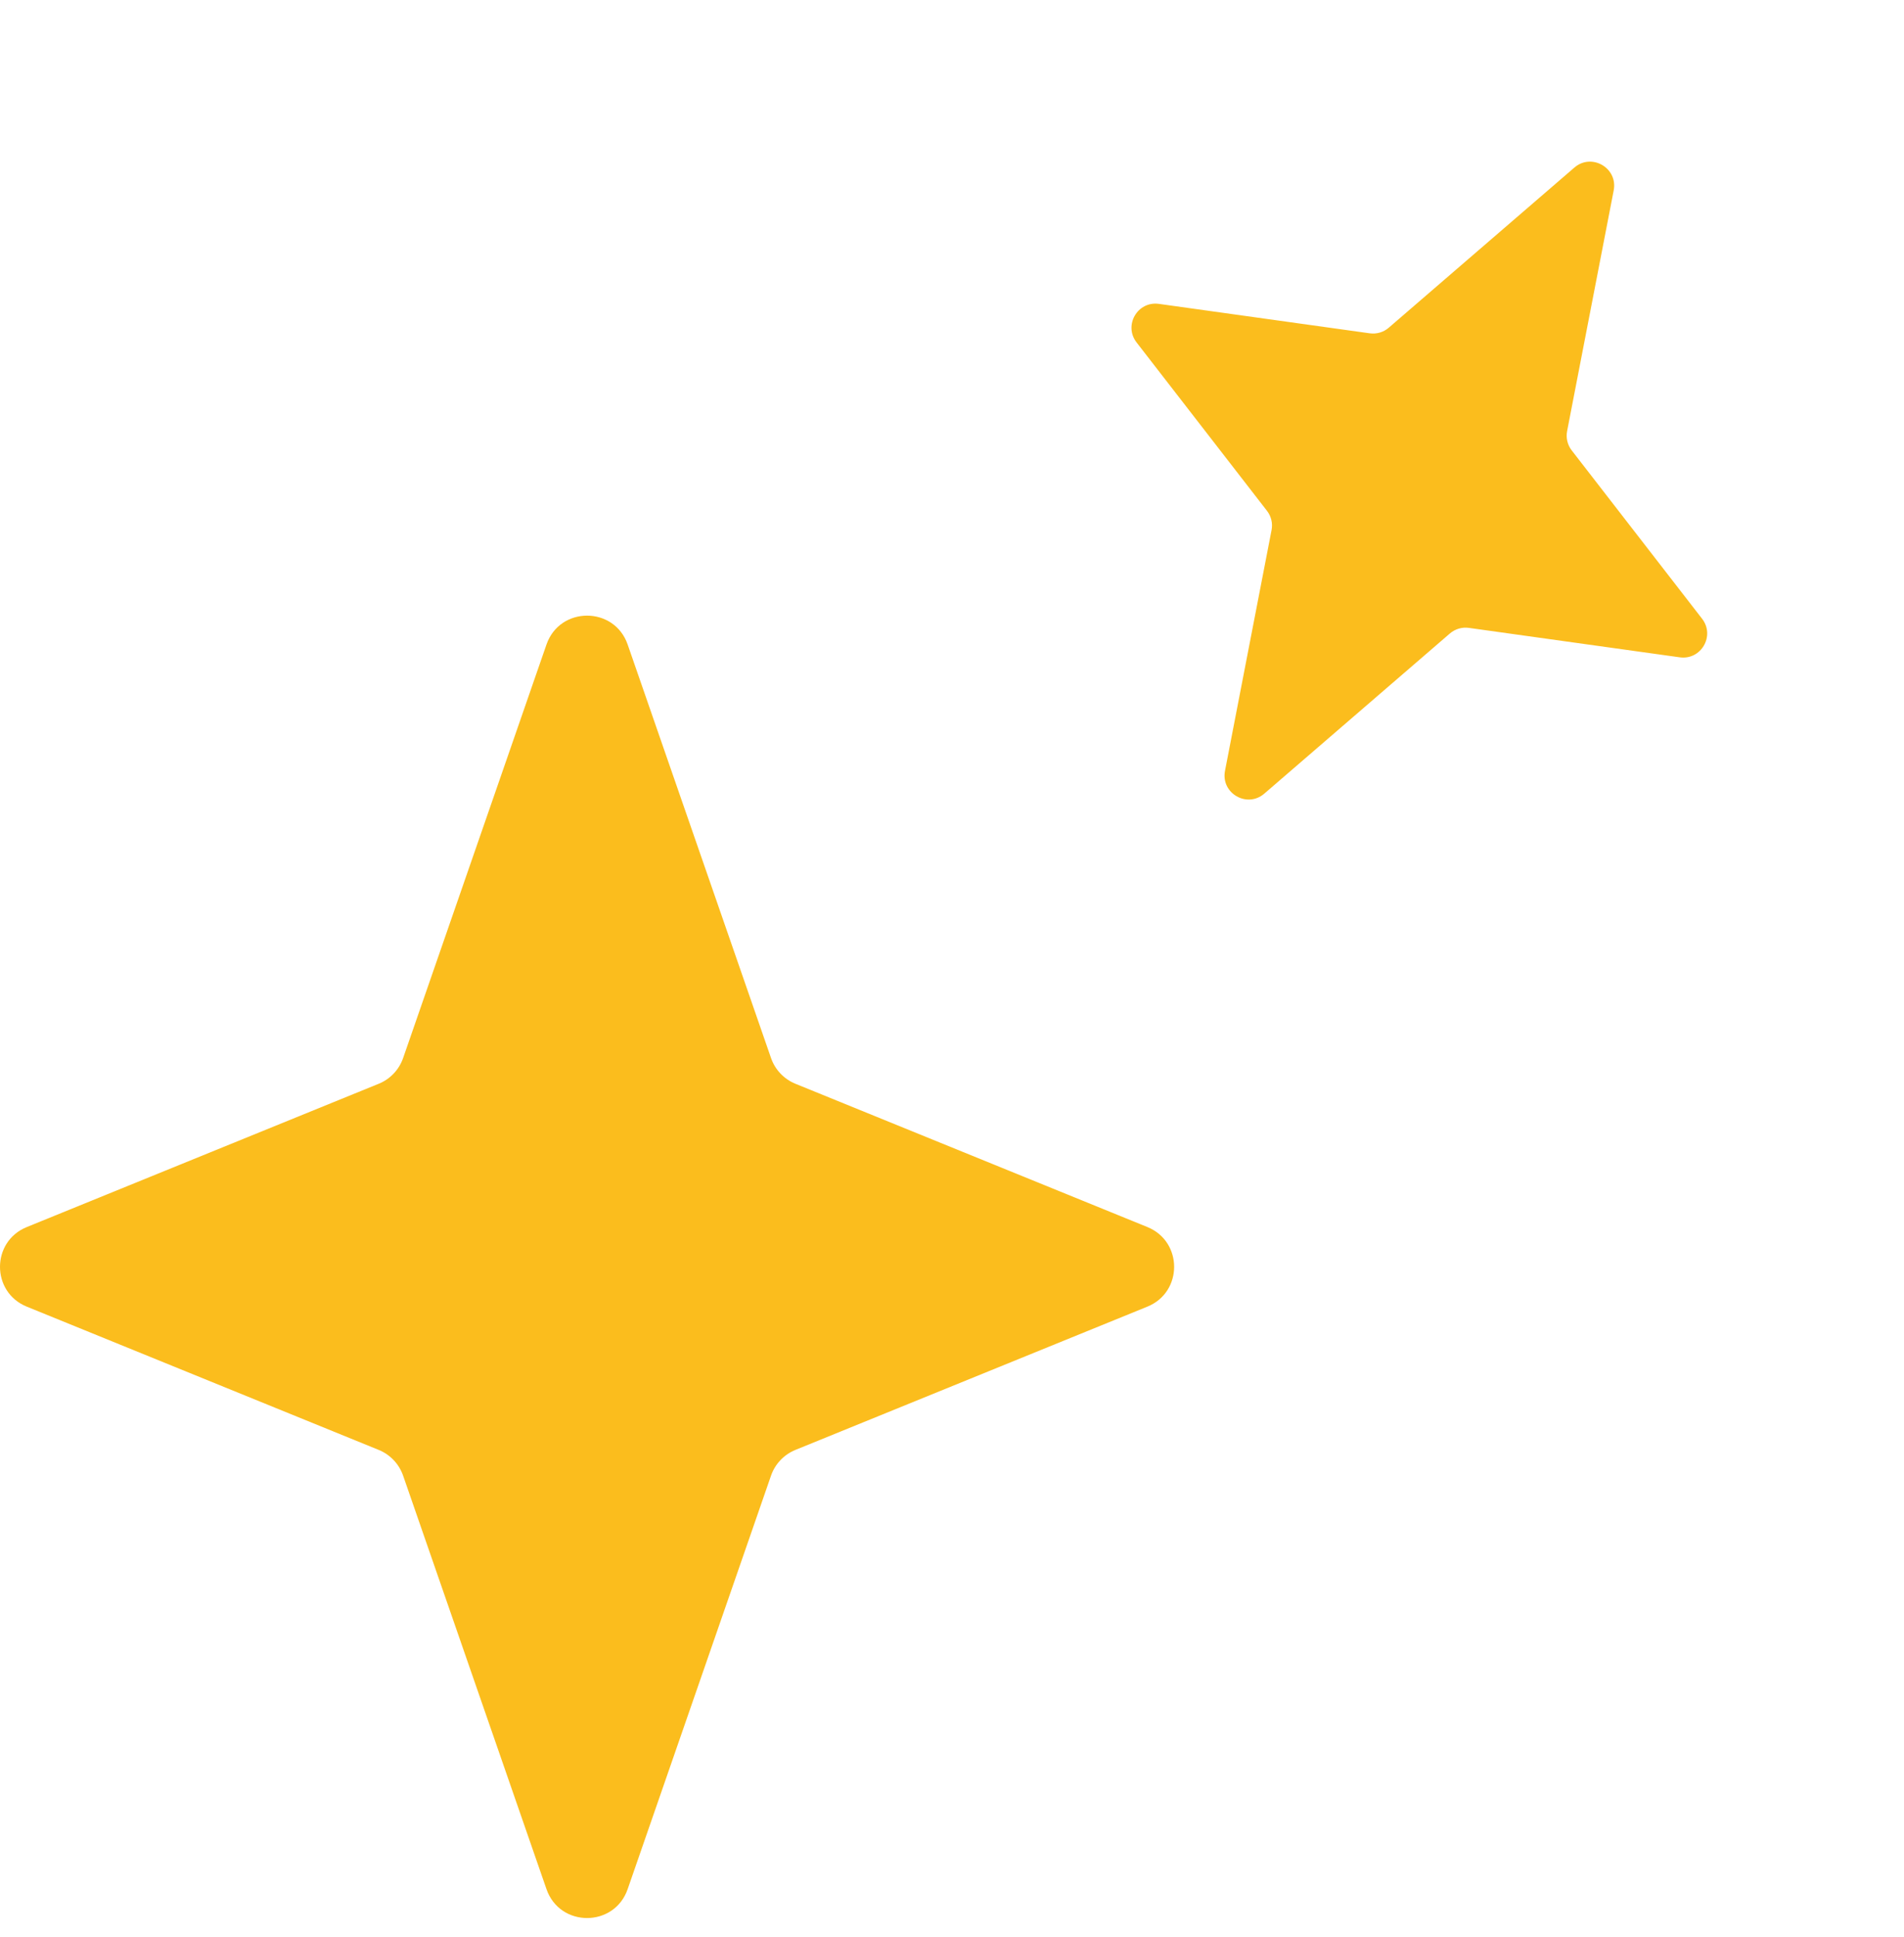
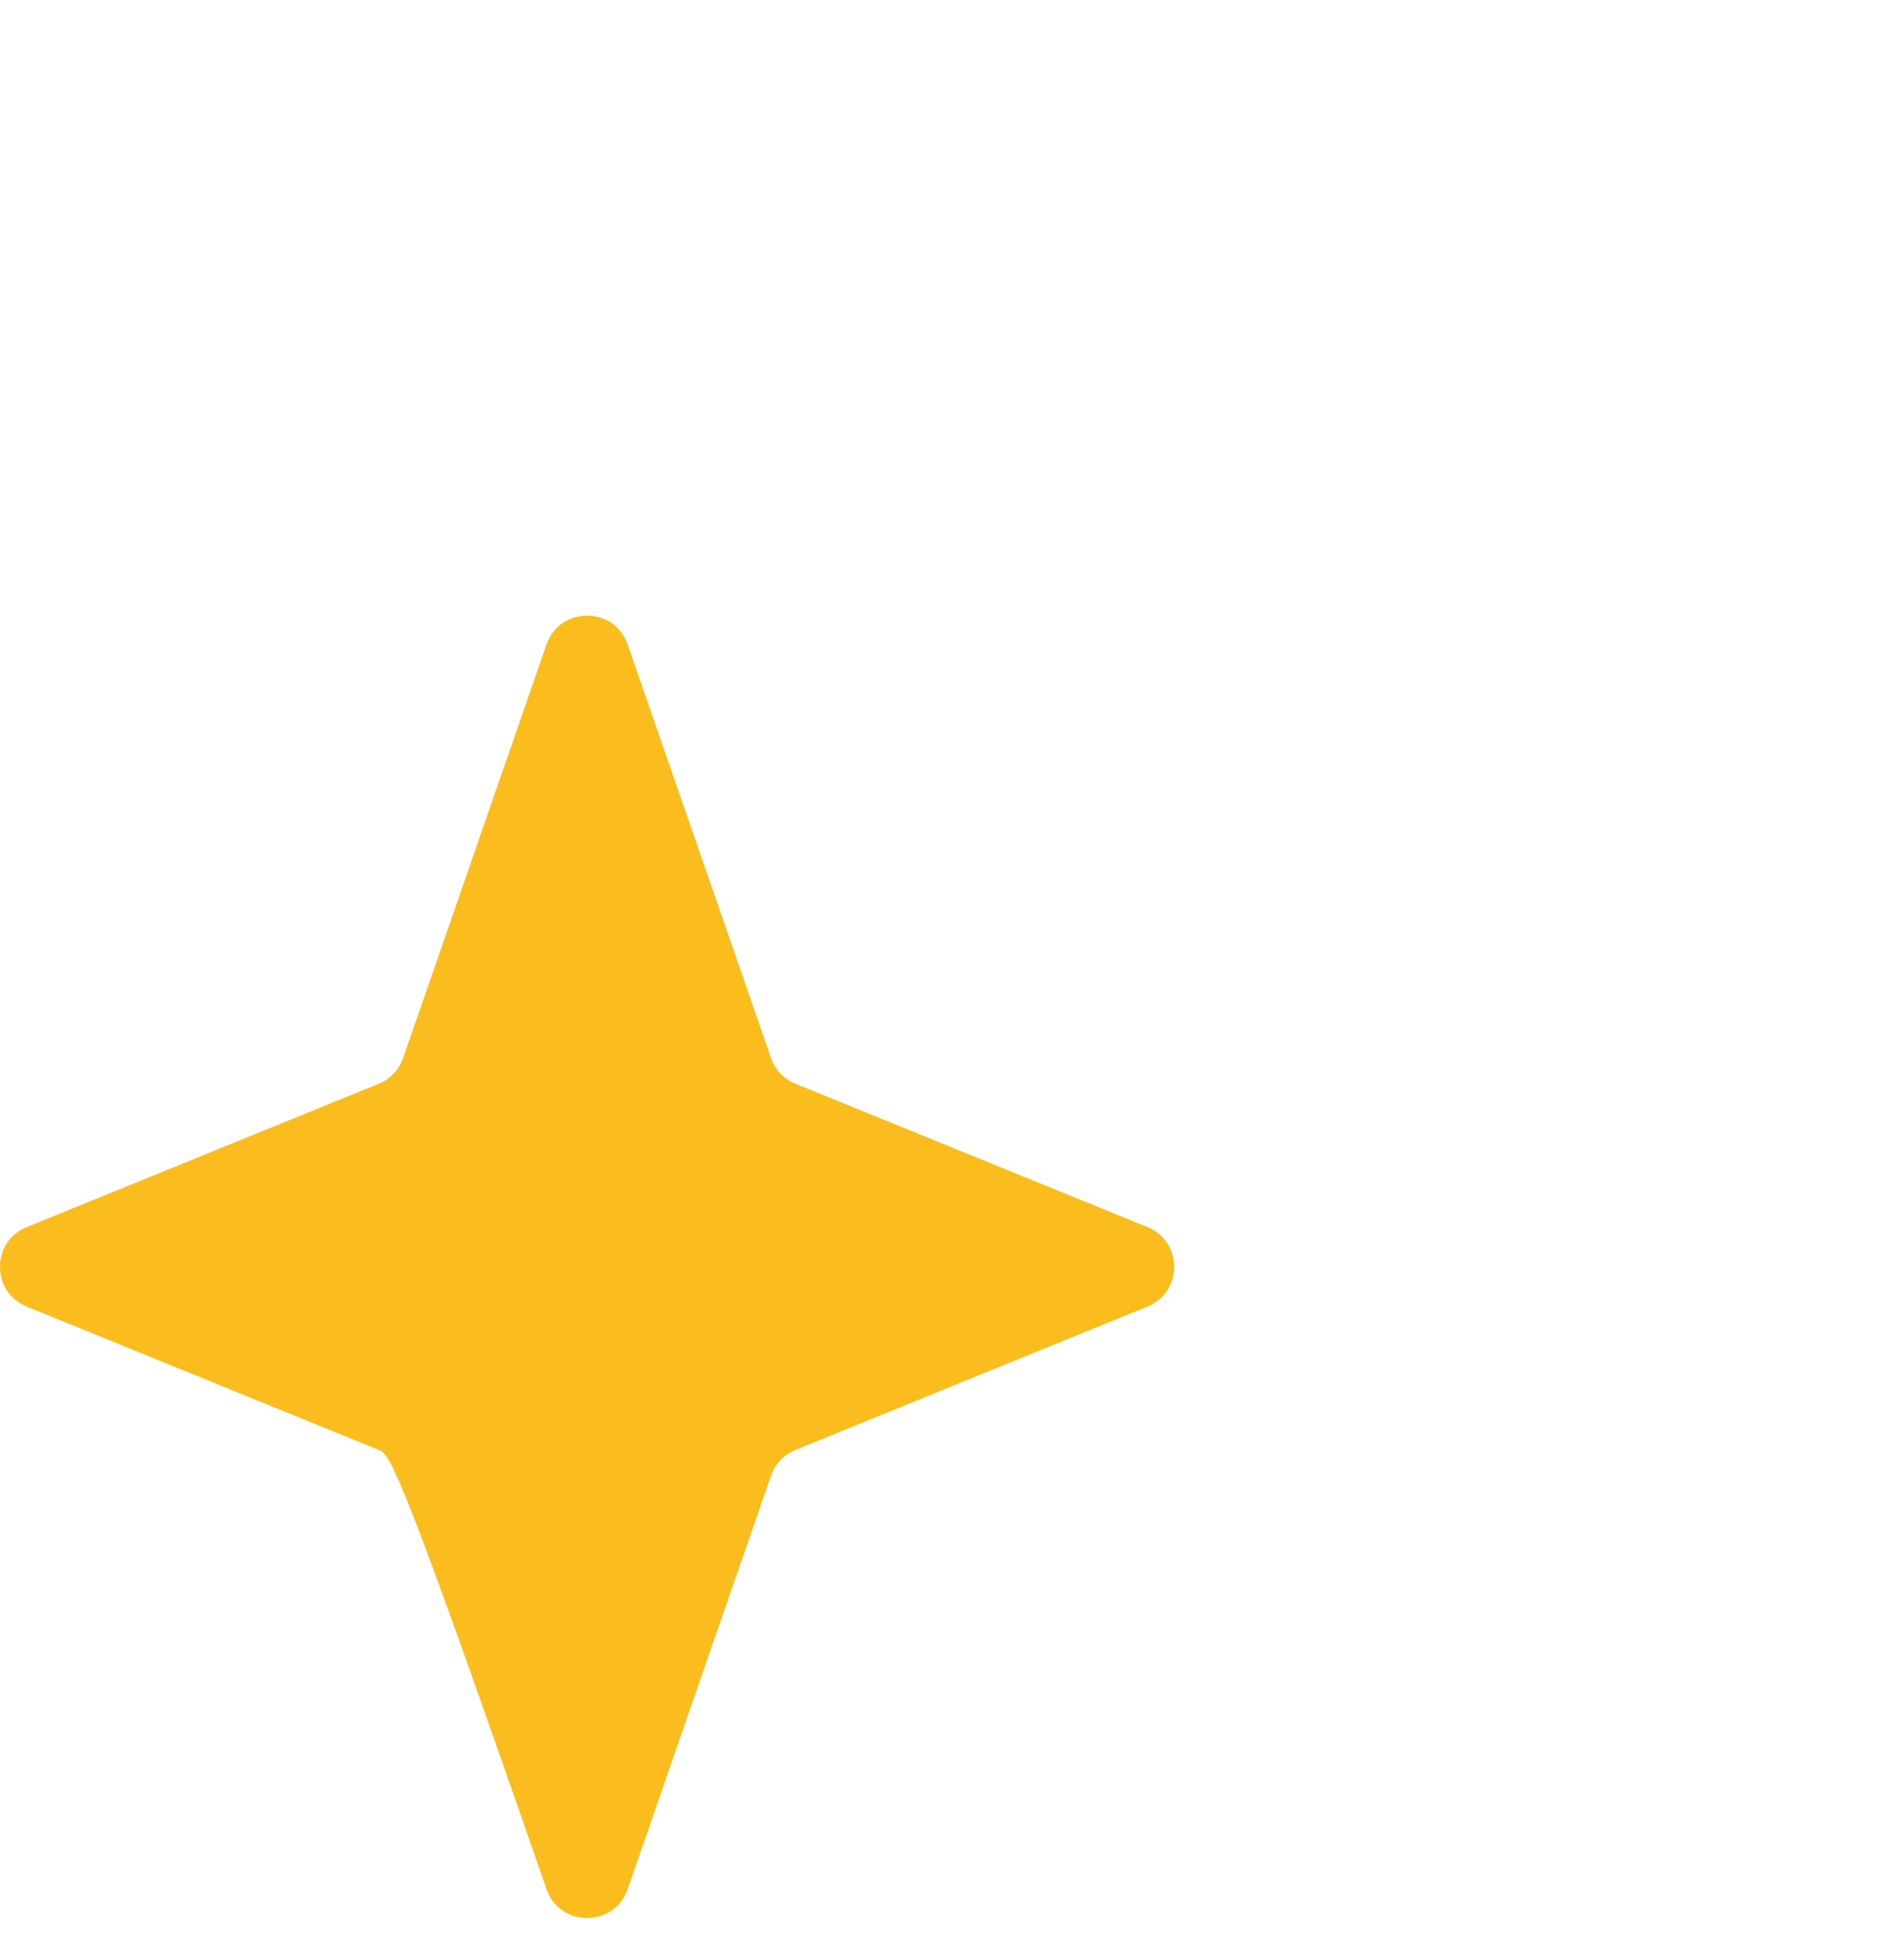
<svg xmlns="http://www.w3.org/2000/svg" width="60" height="61" viewBox="0 0 60 61" fill="none">
-   <path d="M19.779 20.3L24.297 33.324C24.424 33.692 24.705 33.987 25.065 34.134L36.157 38.647C37.281 39.105 37.281 40.697 36.157 41.154L25.065 45.667C24.705 45.814 24.424 46.109 24.297 46.477L19.779 59.501C19.358 60.714 17.642 60.714 17.221 59.501L12.703 46.477C12.575 46.109 12.295 45.814 11.935 45.667L0.843 41.154C-0.281 40.697 -0.281 39.105 0.843 38.648L11.935 34.134C12.295 33.988 12.575 33.693 12.703 33.325L17.221 20.3C17.642 19.087 19.358 19.087 19.779 20.3Z" fill="#FBBD1D" />
-   <path d="M50.852 5.996L49.384 13.577C49.342 13.791 49.395 14.013 49.529 14.186L53.637 19.488C54.054 20.026 53.606 20.797 52.933 20.703L46.29 19.776C46.074 19.745 45.855 19.81 45.69 19.952L39.842 24.996C39.297 25.466 38.466 24.984 38.603 24.278L40.07 16.696C40.112 16.482 40.059 16.26 39.925 16.088L35.817 10.786C35.4 10.248 35.847 9.476 36.521 9.571L43.164 10.498C43.38 10.528 43.599 10.464 43.764 10.321L49.612 5.278C50.157 4.808 50.988 5.29 50.852 5.996Z" fill="#FBBD1D" />
+   <path d="M19.779 20.3L24.297 33.324C24.424 33.692 24.705 33.987 25.065 34.134L36.157 38.647C37.281 39.105 37.281 40.697 36.157 41.154L25.065 45.667C24.705 45.814 24.424 46.109 24.297 46.477L19.779 59.501C19.358 60.714 17.642 60.714 17.221 59.501C12.575 46.109 12.295 45.814 11.935 45.667L0.843 41.154C-0.281 40.697 -0.281 39.105 0.843 38.648L11.935 34.134C12.295 33.988 12.575 33.693 12.703 33.325L17.221 20.3C17.642 19.087 19.358 19.087 19.779 20.3Z" fill="#FBBD1D" />
</svg>